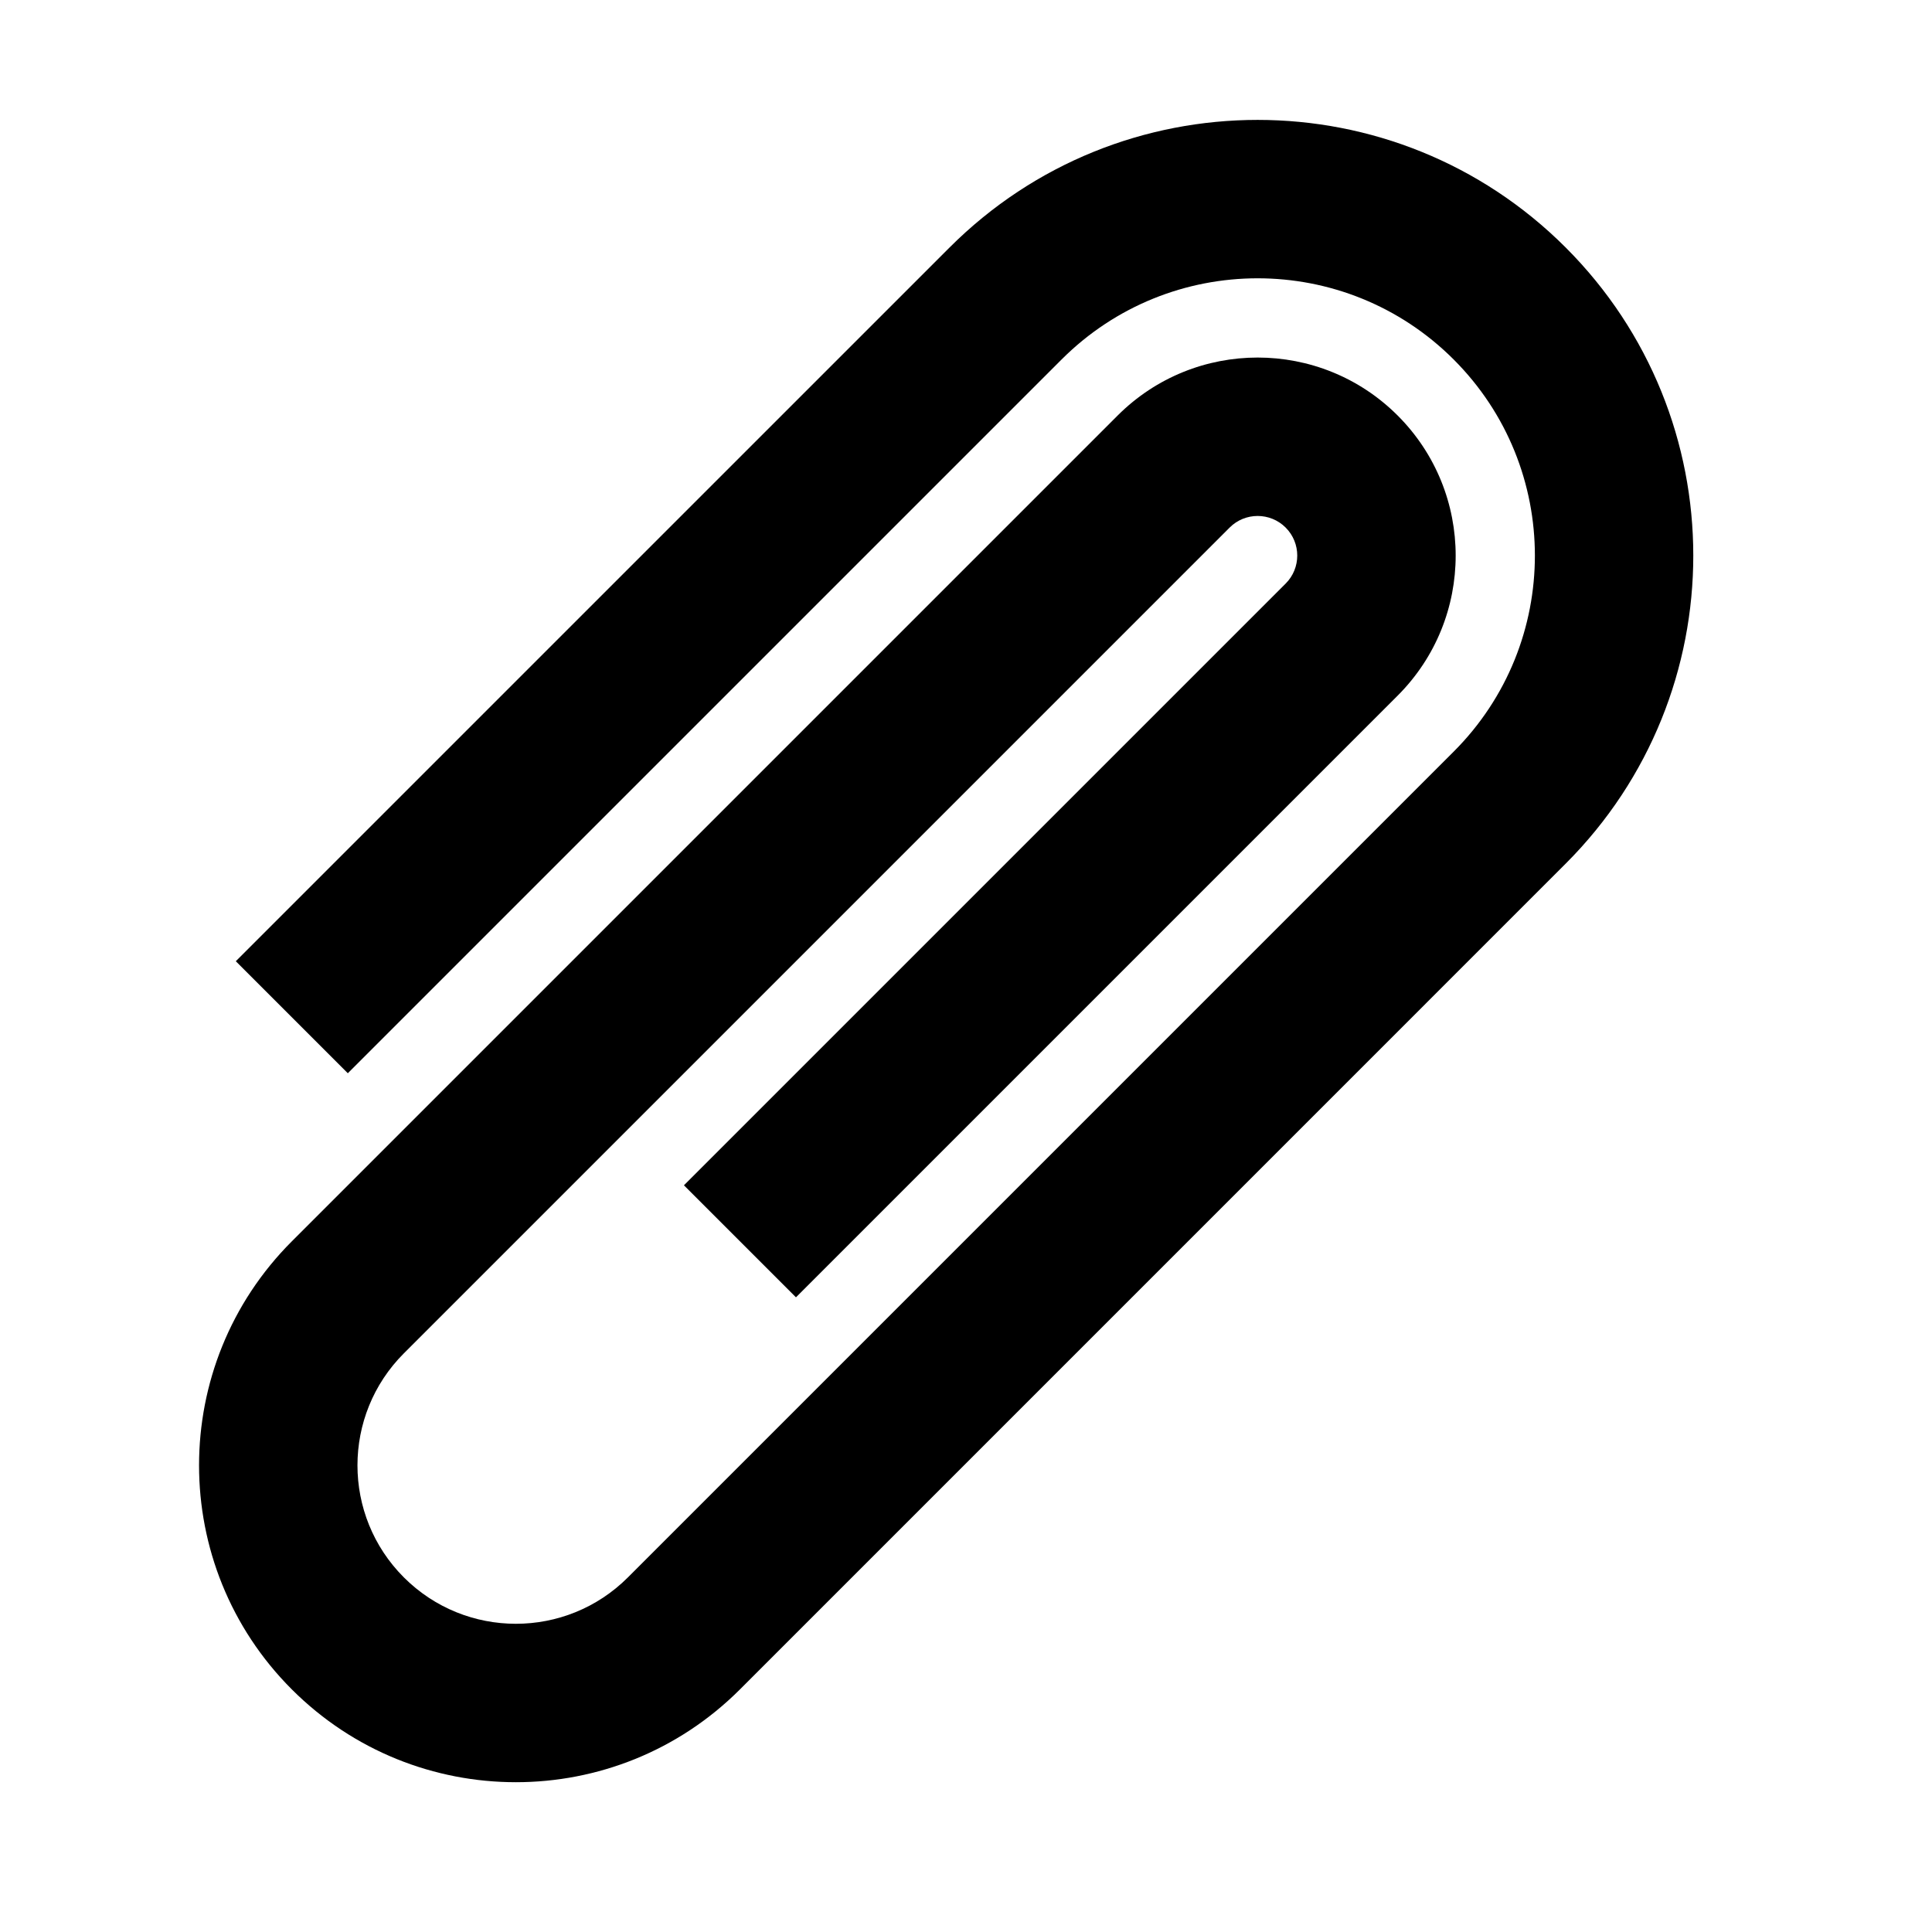
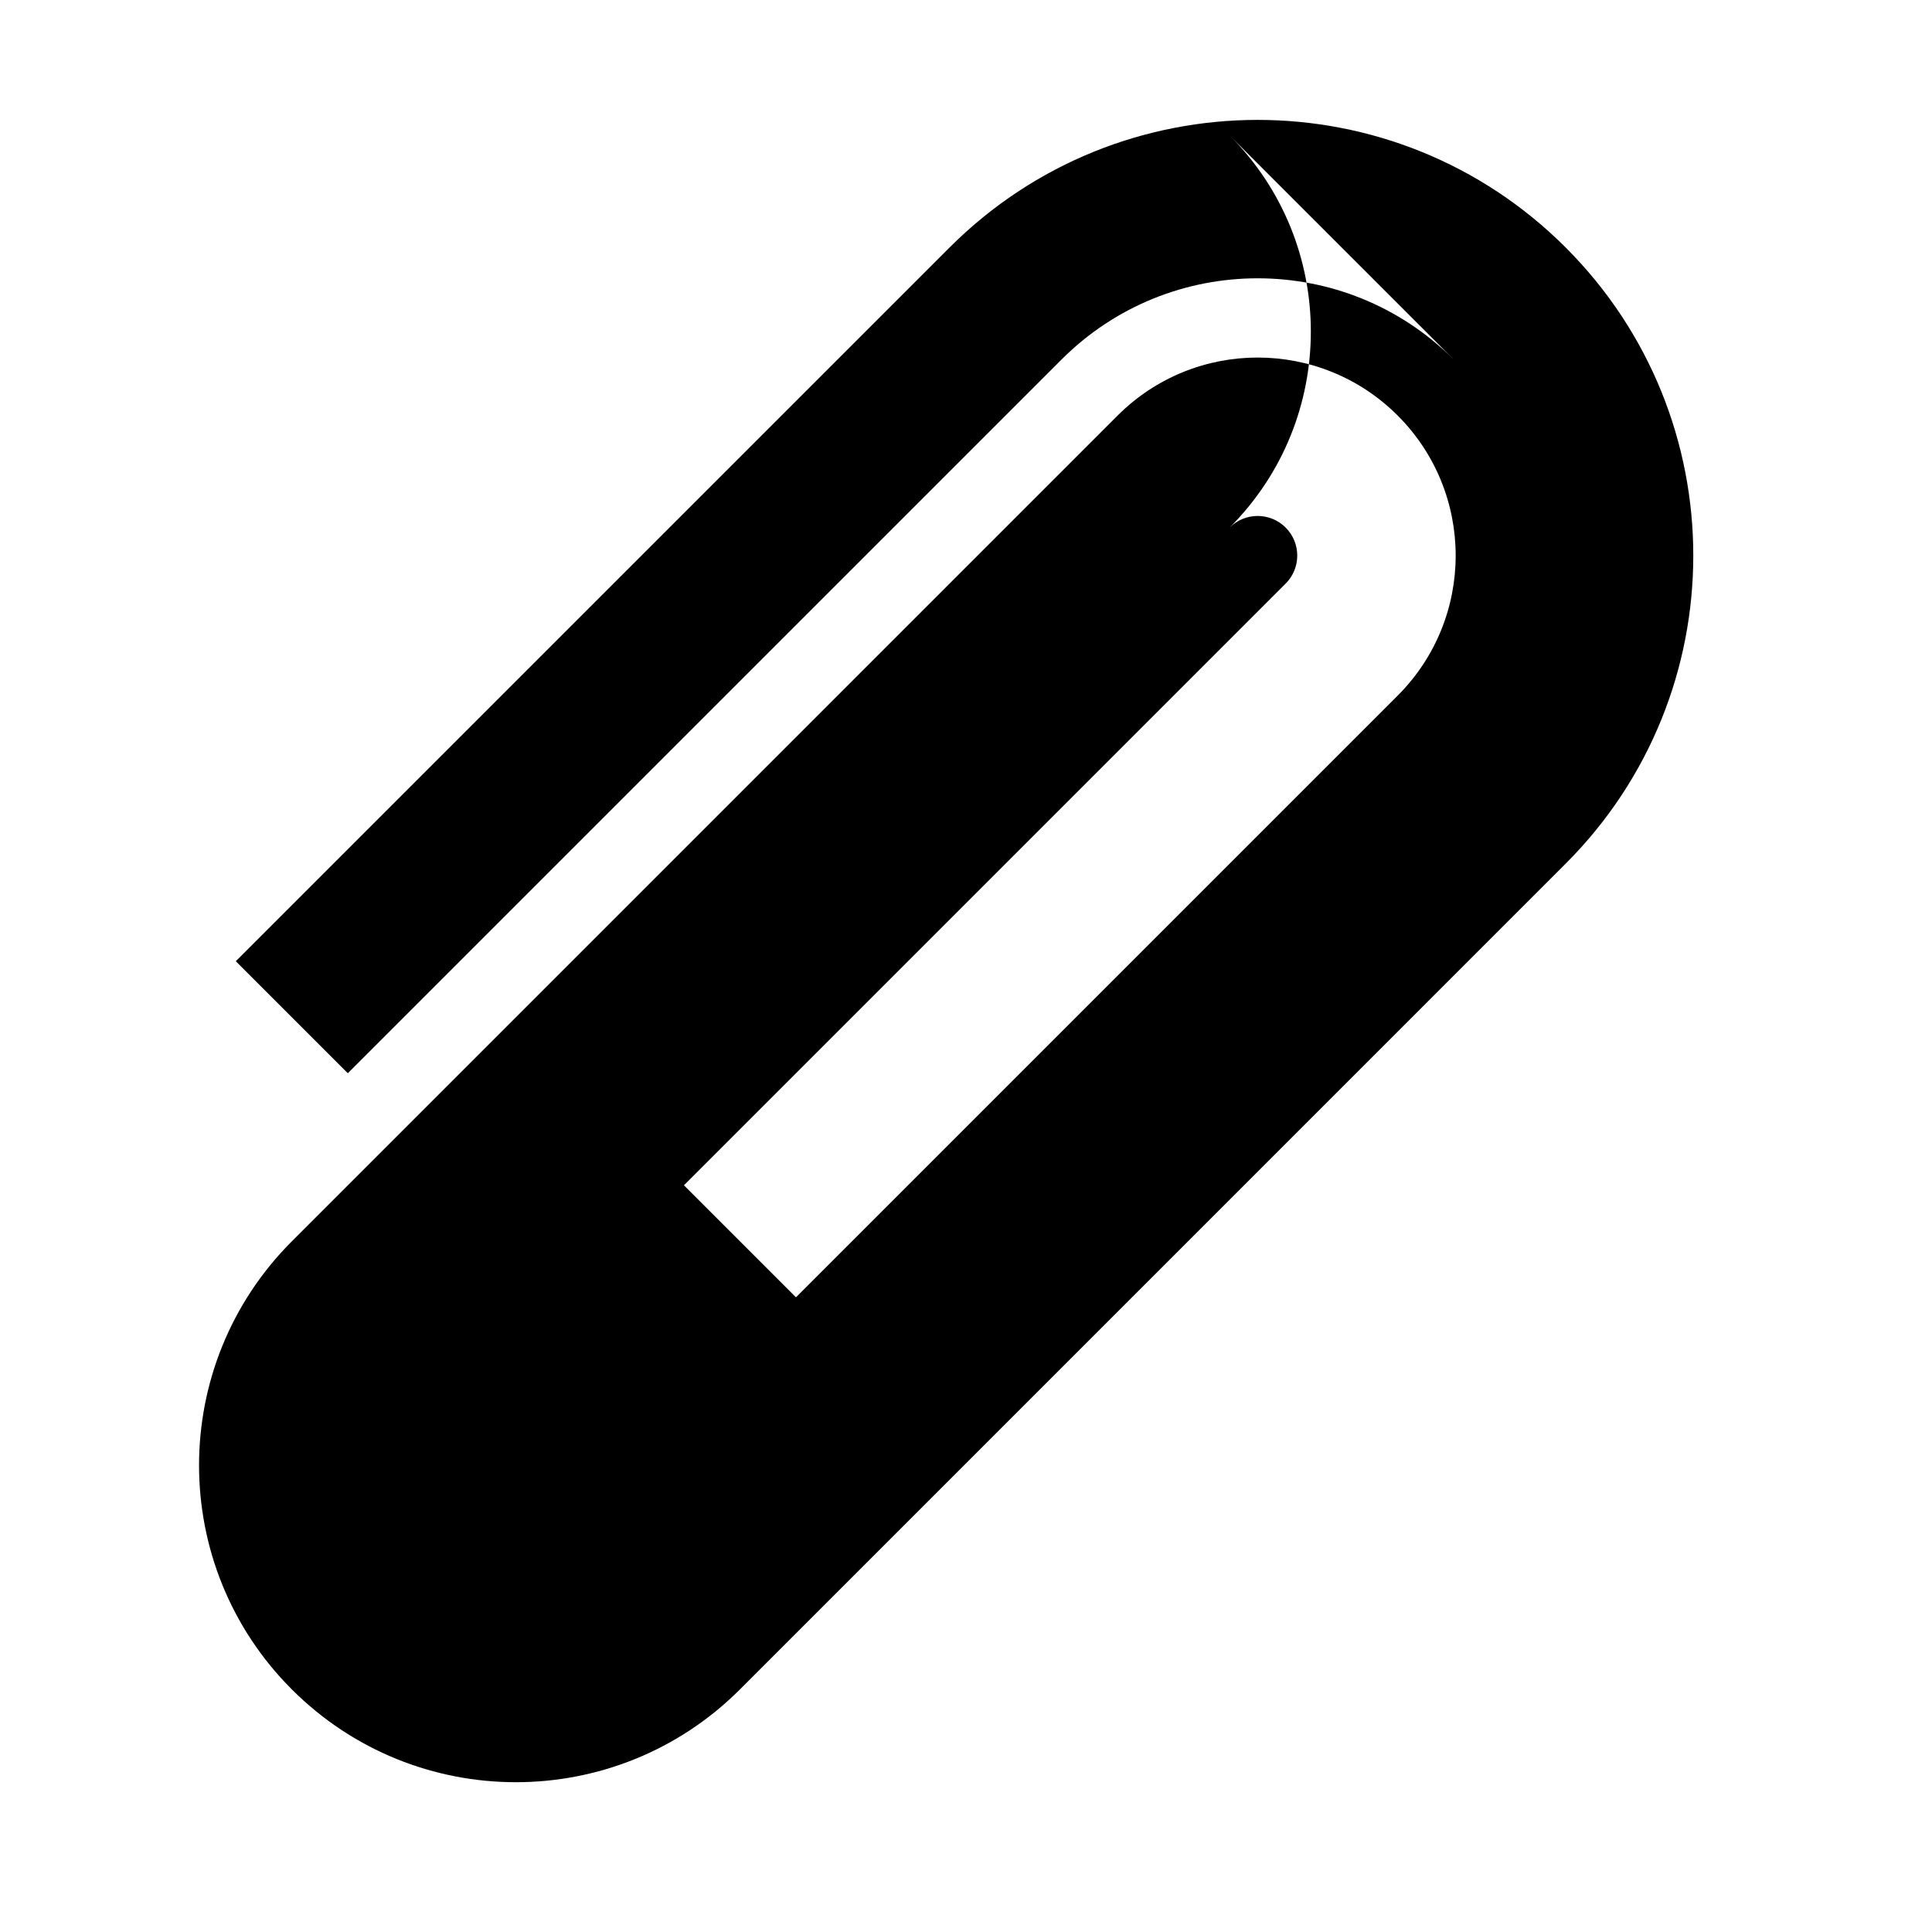
<svg xmlns="http://www.w3.org/2000/svg" fill="#000000" width="800px" height="800px" version="1.1" viewBox="144 144 512 512">
-   <path d="m529.24 239.27c-28.695-28.691-75.215-28.691-103.91 0l-189.15 189.15-29.688-29.688 189.15-189.14c45.086-45.09 118.19-45.09 163.28 0 45.09 45.086 45.09 118.19 0 163.28l-218.83 218.84c-32.793 32.789-85.957 32.789-118.75 0-32.789-32.793-32.789-85.957 0-118.75l218.84-218.84c20.496-20.492 53.723-20.492 74.219 0 20.492 20.496 20.492 53.727 0 74.219l-159.46 159.46-29.688-29.688 159.46-159.46c4.098-4.098 4.098-10.742 0-14.844-4.102-4.098-10.746-4.098-14.844 0l-218.84 218.84c-16.395 16.395-16.395 42.98 0 59.375 16.395 16.395 42.98 16.395 59.375 0l218.84-218.84c28.691-28.691 28.691-75.211 0-103.91z" fill-rule="evenodd" />
+   <path d="m529.24 239.27c-28.695-28.691-75.215-28.691-103.91 0l-189.15 189.15-29.688-29.688 189.15-189.14c45.086-45.09 118.19-45.09 163.28 0 45.09 45.086 45.09 118.19 0 163.28l-218.83 218.84c-32.793 32.789-85.957 32.789-118.75 0-32.789-32.793-32.789-85.957 0-118.75l218.84-218.84c20.496-20.492 53.723-20.492 74.219 0 20.492 20.496 20.492 53.727 0 74.219l-159.46 159.46-29.688-29.688 159.46-159.46c4.098-4.098 4.098-10.742 0-14.844-4.102-4.098-10.746-4.098-14.844 0l-218.84 218.84l218.84-218.84c28.691-28.691 28.691-75.211 0-103.91z" fill-rule="evenodd" />
</svg>